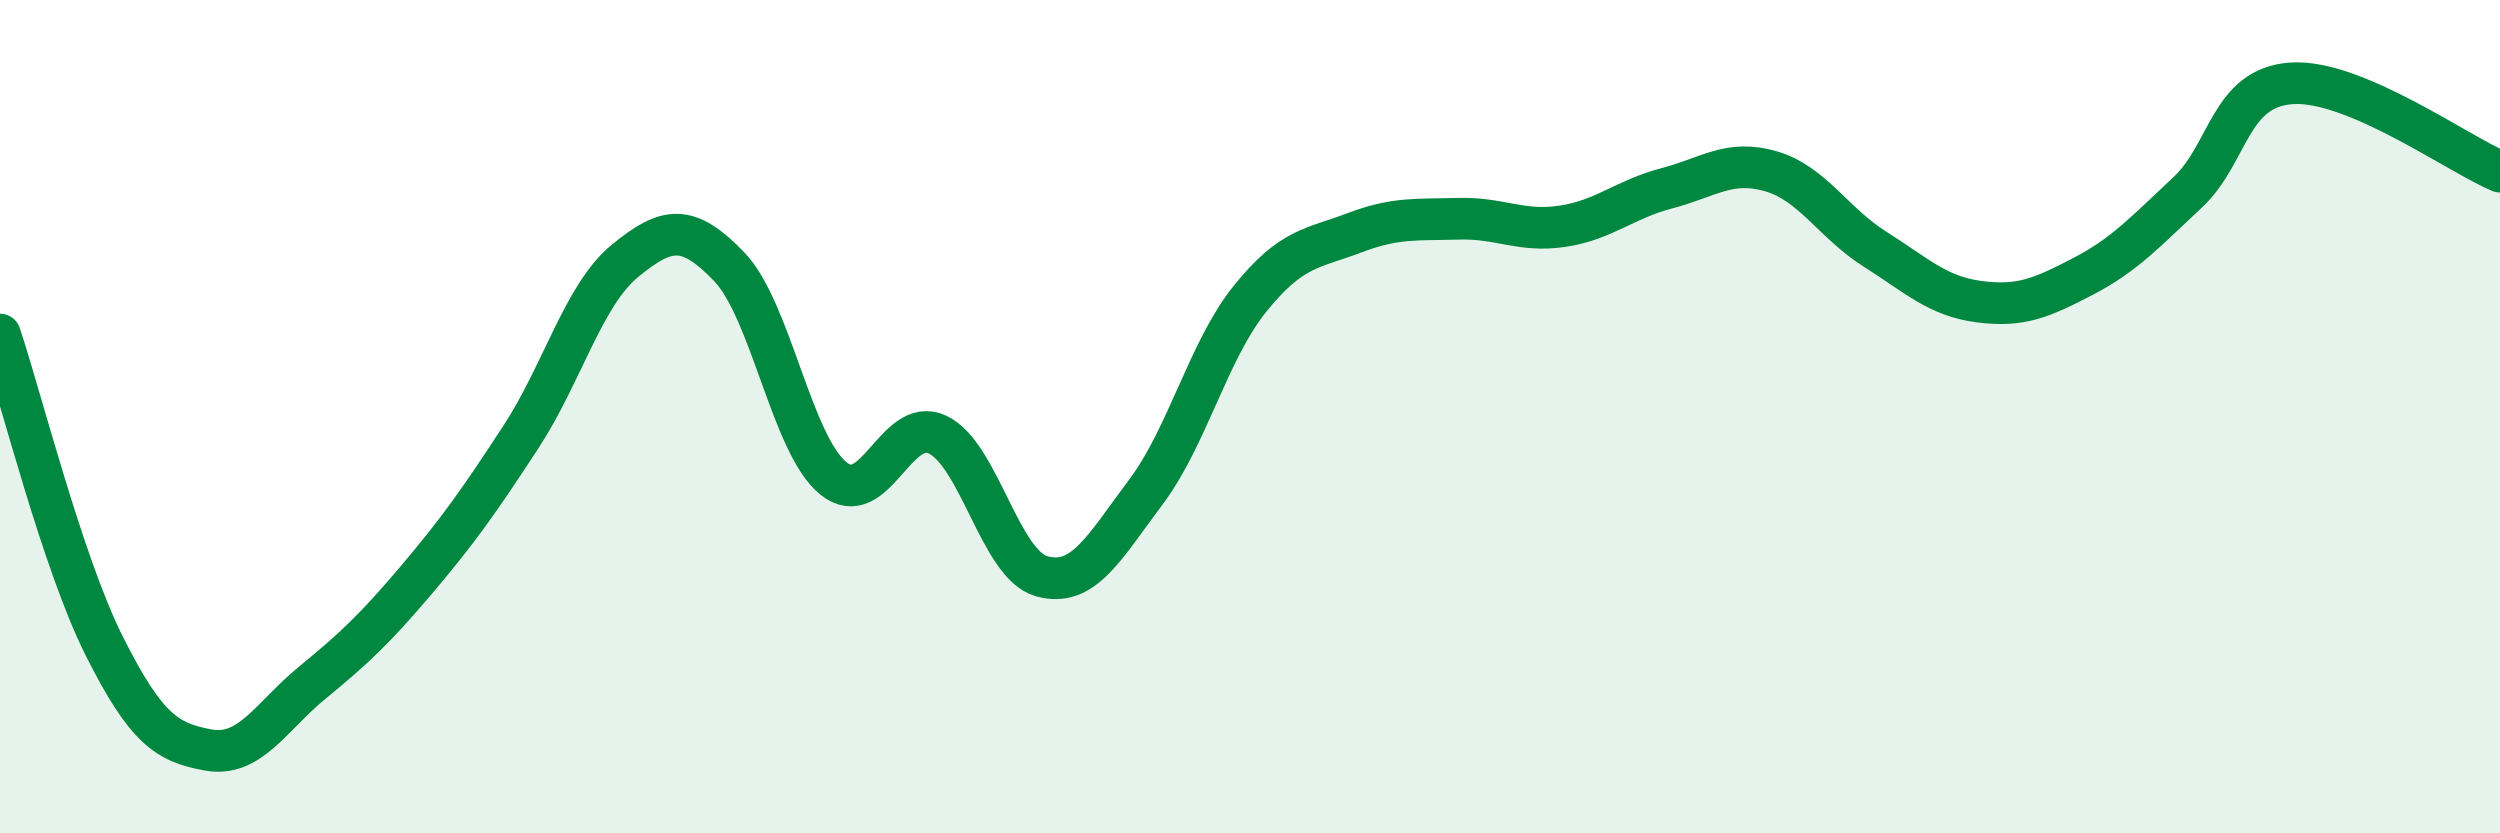
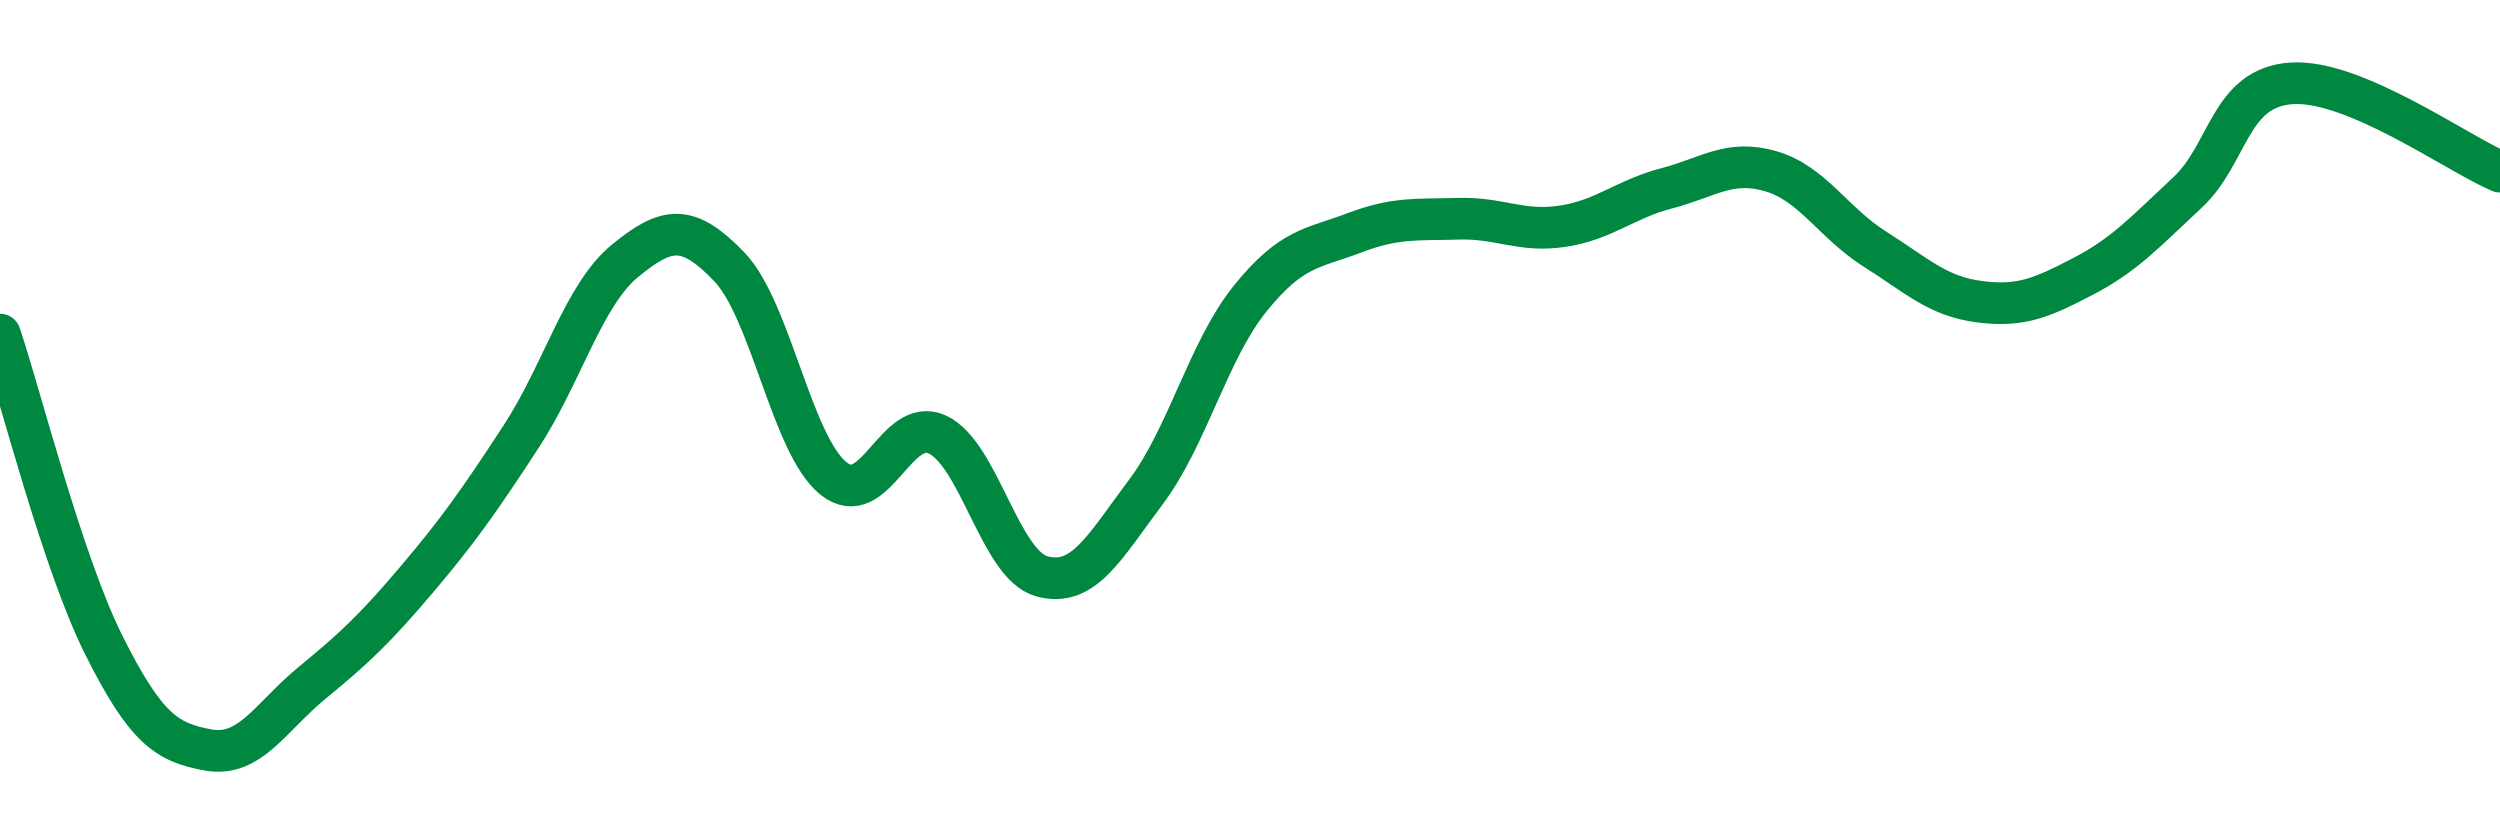
<svg xmlns="http://www.w3.org/2000/svg" width="60" height="20" viewBox="0 0 60 20">
-   <path d="M 0,8.03 C 0.5,9.52 1.5,13.51 2.5,15.5 C 3.5,17.49 4,17.82 5,18 C 6,18.18 6.5,17.2 7.5,16.38 C 8.5,15.56 9,15.09 10,13.91 C 11,12.73 11.5,12.02 12.5,10.49 C 13.5,8.96 14,7.08 15,6.26 C 16,5.44 16.5,5.36 17.5,6.4 C 18.5,7.44 19,10.67 20,11.48 C 21,12.29 21.5,9.96 22.5,10.43 C 23.5,10.9 24,13.55 25,13.83 C 26,14.11 26.5,13.14 27.5,11.81 C 28.5,10.48 29,8.41 30,7.17 C 31,5.93 31.5,5.97 32.5,5.59 C 33.5,5.21 34,5.28 35,5.25 C 36,5.22 36.5,5.58 37.5,5.43 C 38.5,5.28 39,4.78 40,4.52 C 41,4.26 41.5,3.82 42.5,4.11 C 43.5,4.4 44,5.35 45,5.98 C 46,6.61 46.5,7.11 47.5,7.24 C 48.5,7.37 49,7.15 50,6.63 C 51,6.11 51.5,5.55 52.5,4.62 C 53.5,3.69 53.5,2.1 55,2 C 56.5,1.9 59,3.7 60,4.12L60 20L0 20Z" fill="#008740" opacity="0.1" stroke-linecap="round" stroke-linejoin="round" />
  <path d="M 0,8.03 C 0.5,9.52 1.5,13.51 2.5,15.5 C 3.5,17.49 4,17.82 5,18 C 6,18.18 6.5,17.2 7.5,16.38 C 8.5,15.56 9,15.09 10,13.91 C 11,12.73 11.5,12.02 12.5,10.49 C 13.5,8.96 14,7.08 15,6.26 C 16,5.44 16.5,5.36 17.5,6.4 C 18.5,7.44 19,10.67 20,11.48 C 21,12.29 21.5,9.96 22.5,10.43 C 23.5,10.9 24,13.55 25,13.83 C 26,14.11 26.5,13.14 27.5,11.81 C 28.5,10.48 29,8.41 30,7.17 C 31,5.93 31.5,5.97 32.5,5.59 C 33.5,5.21 34,5.28 35,5.25 C 36,5.22 36.5,5.58 37.5,5.43 C 38.5,5.28 39,4.78 40,4.52 C 41,4.26 41.5,3.82 42.5,4.11 C 43.5,4.4 44,5.35 45,5.98 C 46,6.61 46.5,7.11 47.5,7.24 C 48.5,7.37 49,7.15 50,6.63 C 51,6.11 51.5,5.55 52.5,4.62 C 53.5,3.69 53.5,2.1 55,2 C 56.5,1.9 59,3.7 60,4.12" stroke="#008740" stroke-width="1" fill="none" stroke-linecap="round" stroke-linejoin="round" />
</svg>